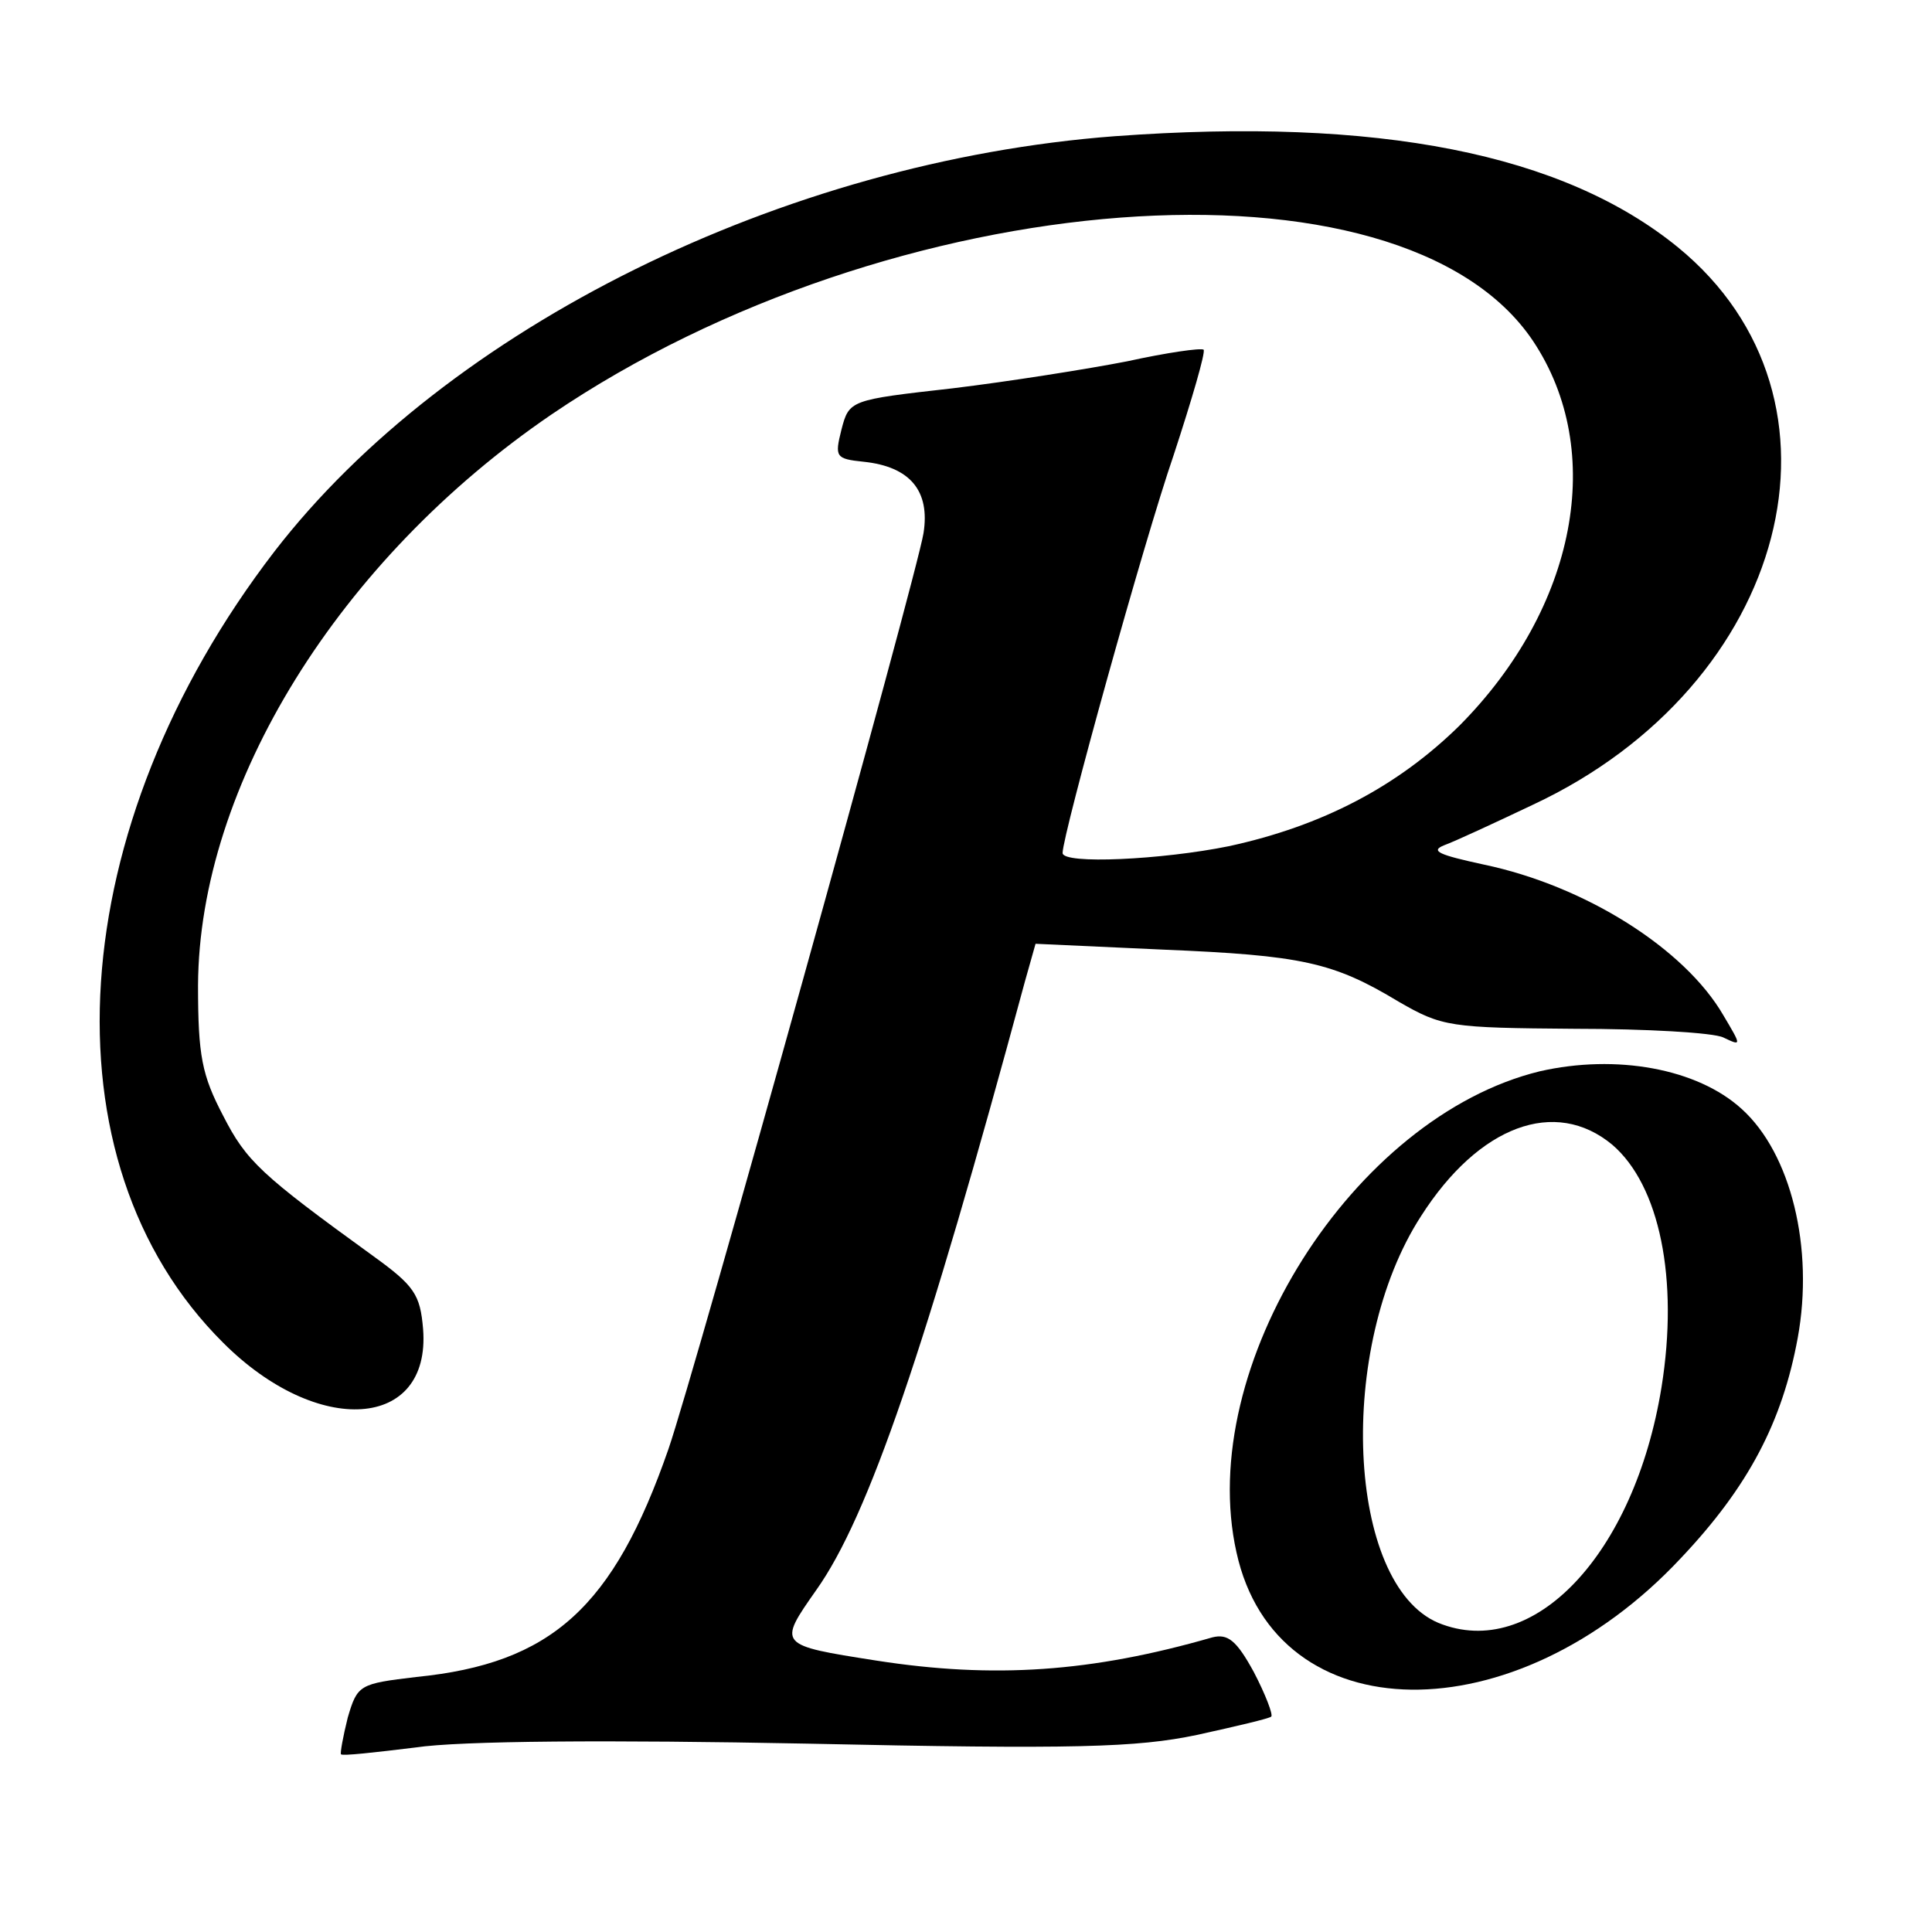
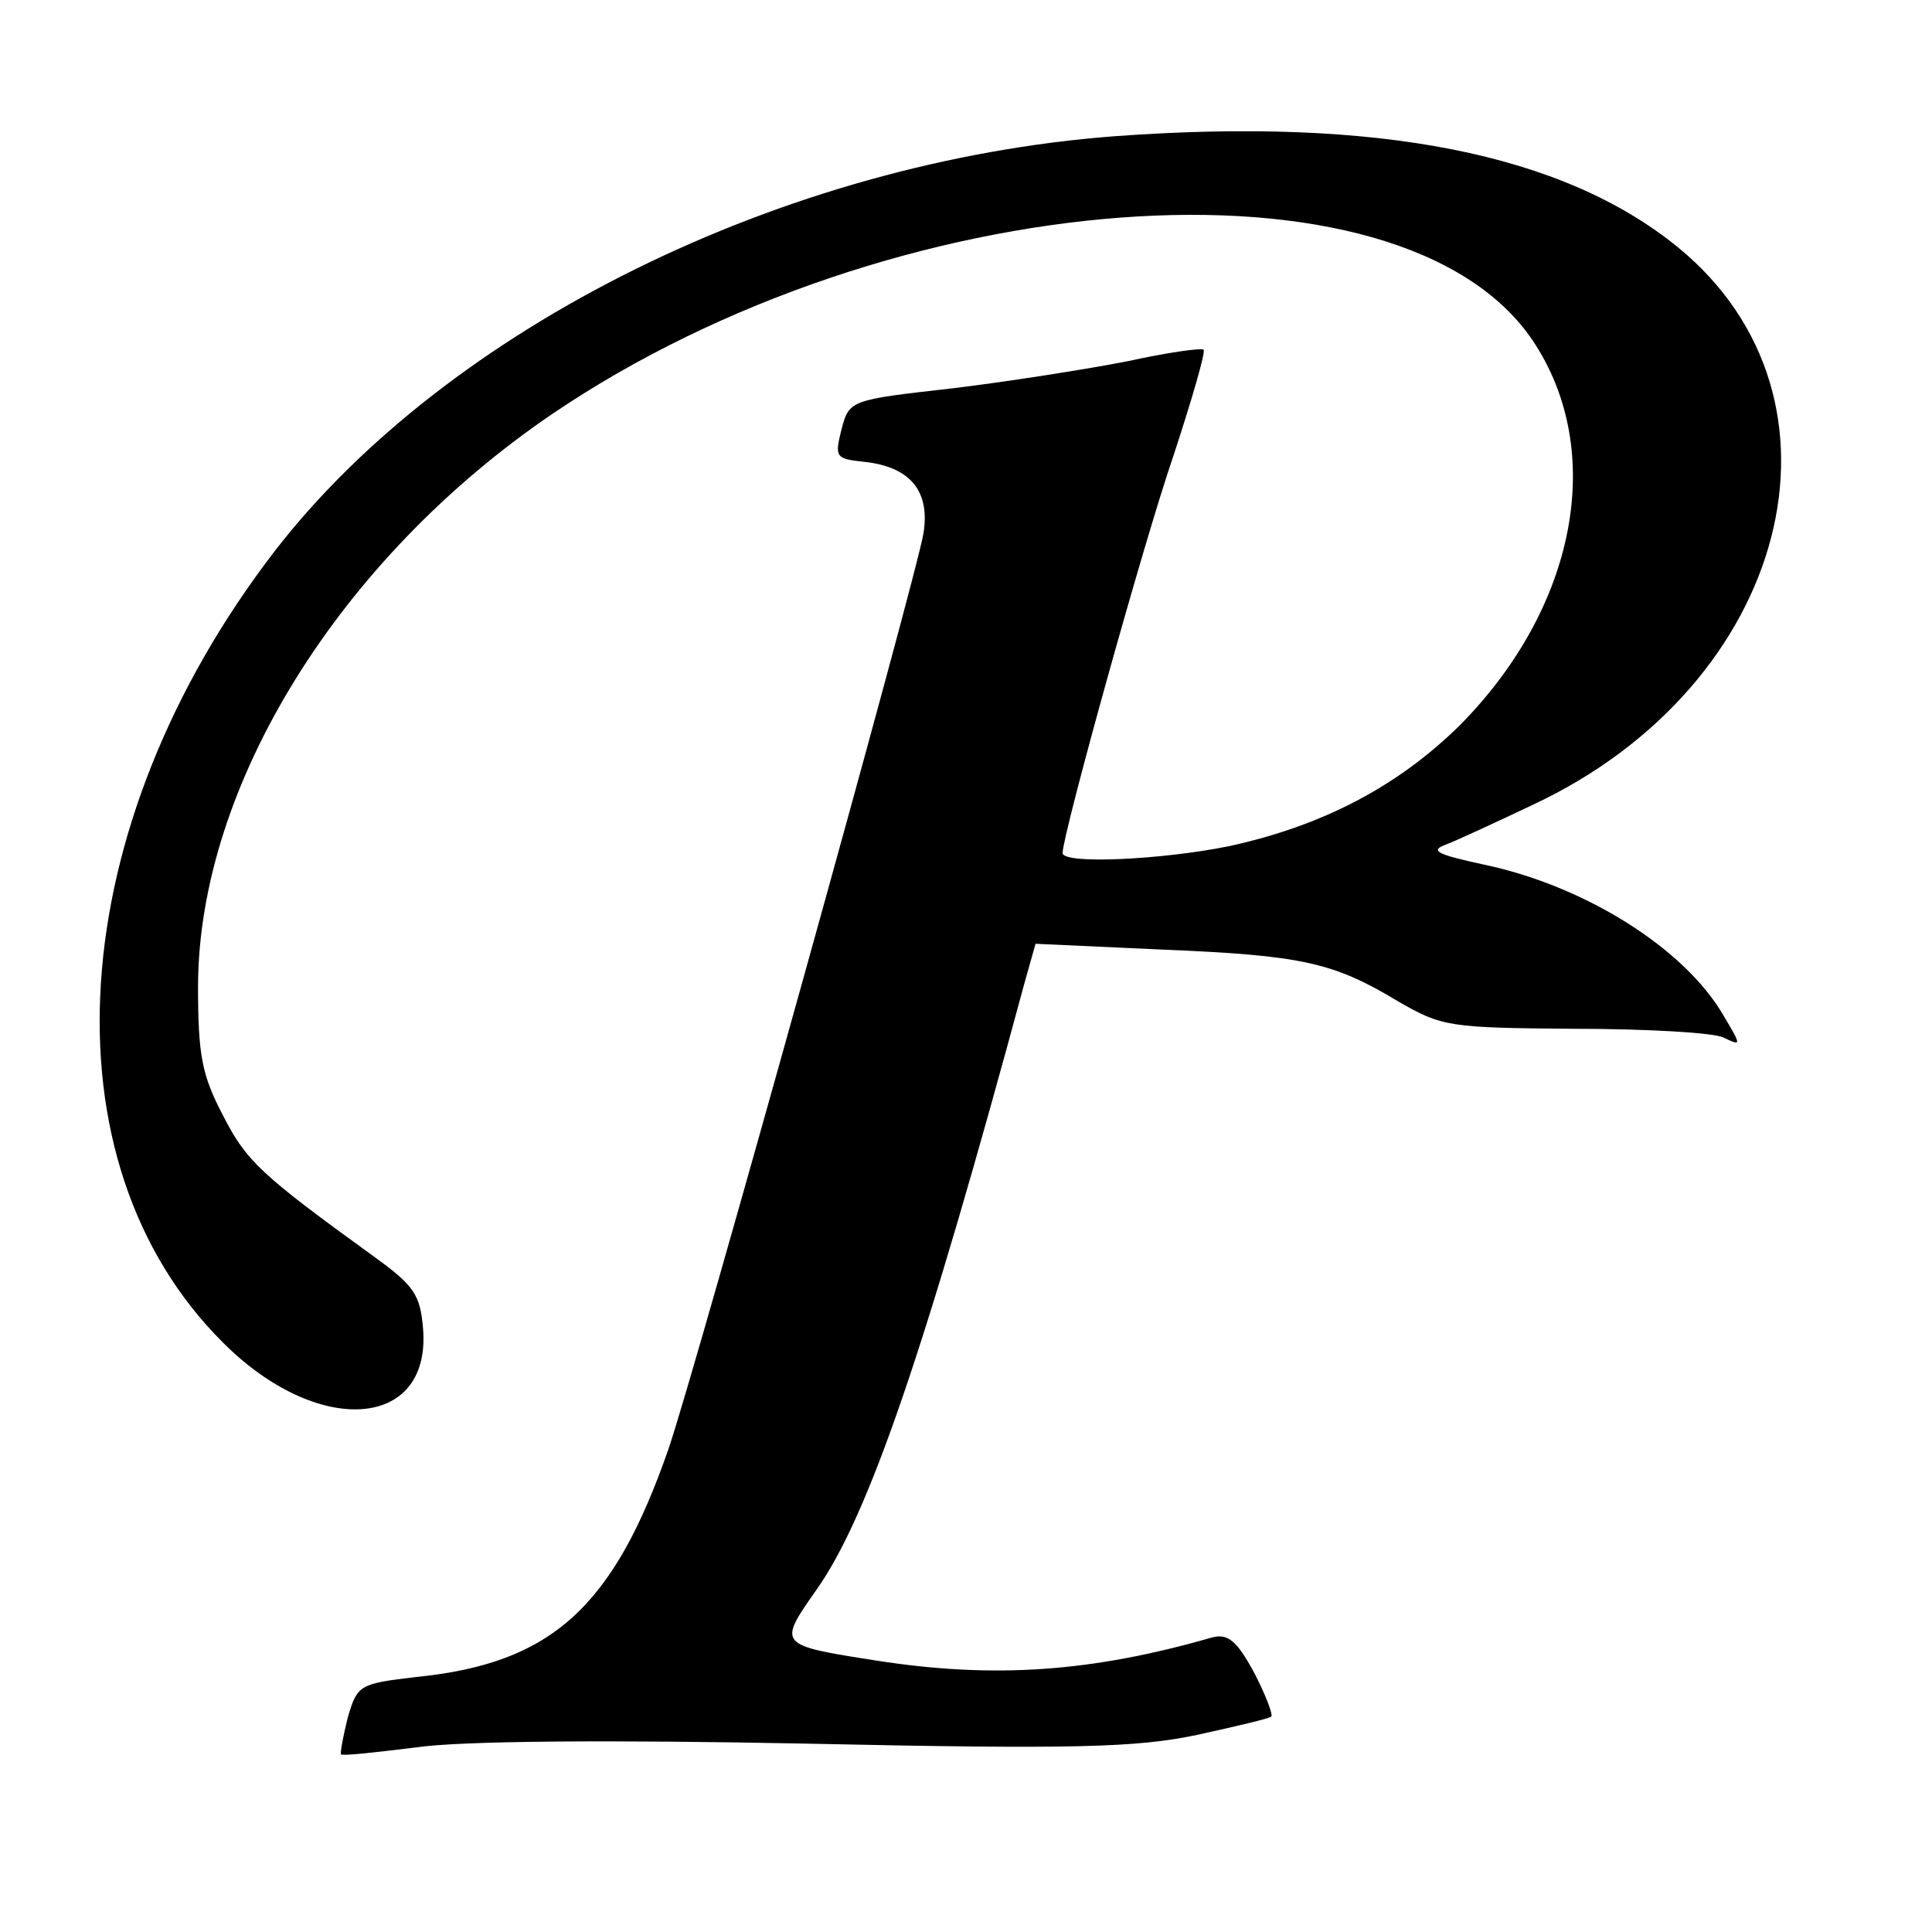
<svg xmlns="http://www.w3.org/2000/svg" version="1.0" width="200pt" height="200pt" viewBox="0 0 200 200" preserveAspectRatio="xMidYMid meet">
  <g transform="translate(0,200) scale(0.1,-0.1)" fill="#000000" stroke="none">
    <path d="M1154 1859 c-343 -26 -691 -198 -870 -430 -219 -285 -242 -631 -53 -819 98 -98 215 -90 207 14 -3 36 -9 45 -52 76 -116 84 -131 98 -155 145 -22 42 -26 62 -26 135 1 207 146 441 366 591 352 239 880 279 1016 76 76 -114 45 -276 -76 -398 -64 -63 -142 -104 -239 -125 -69 -14 -172 -19 -172 -7 0 19 84 322 115 412 19 58 33 106 31 109 -3 2 -38 -3 -79 -12 -41 -8 -123 -21 -181 -28 -106 -12 -107 -12 -115 -43 -7 -28 -6 -30 23 -33 48 -5 69 -30 62 -74 -7 -44 -237 -870 -264 -948 -57 -164 -121 -222 -261 -236 -59 -7 -61 -8 -71 -42 -5 -20 -8 -37 -7 -38 1 -2 36 2 77 7 46 7 202 8 405 4 278 -6 342 -4 404 9 41 9 75 17 77 19 2 2 -6 23 -18 46 -18 33 -27 40 -43 36 -125 -36 -226 -43 -348 -24 -102 16 -102 16 -62 73 54 76 113 249 216 630 l11 39 131 -6 c145 -6 177 -13 245 -54 45 -26 53 -27 182 -28 74 0 144 -4 154 -9 19 -9 19 -9 0 23 -40 69 -143 134 -248 156 -46 10 -56 14 -41 20 11 4 52 23 92 42 265 124 342 420 150 577 -119 97 -310 135 -583 115z" />
-     <path d="M1594 891 c-193 -47 -357 -306 -314 -498 41 -187 288 -190 460 -6 70 74 105 141 121 228 17 93 -7 191 -58 237 -46 42 -130 57 -209 39z m75 -76 c49 -42 69 -139 51 -251 -28 -173 -133 -284 -231 -244 -95 40 -106 285 -18 421 60 94 139 123 198 74z" />
  </g>
</svg>